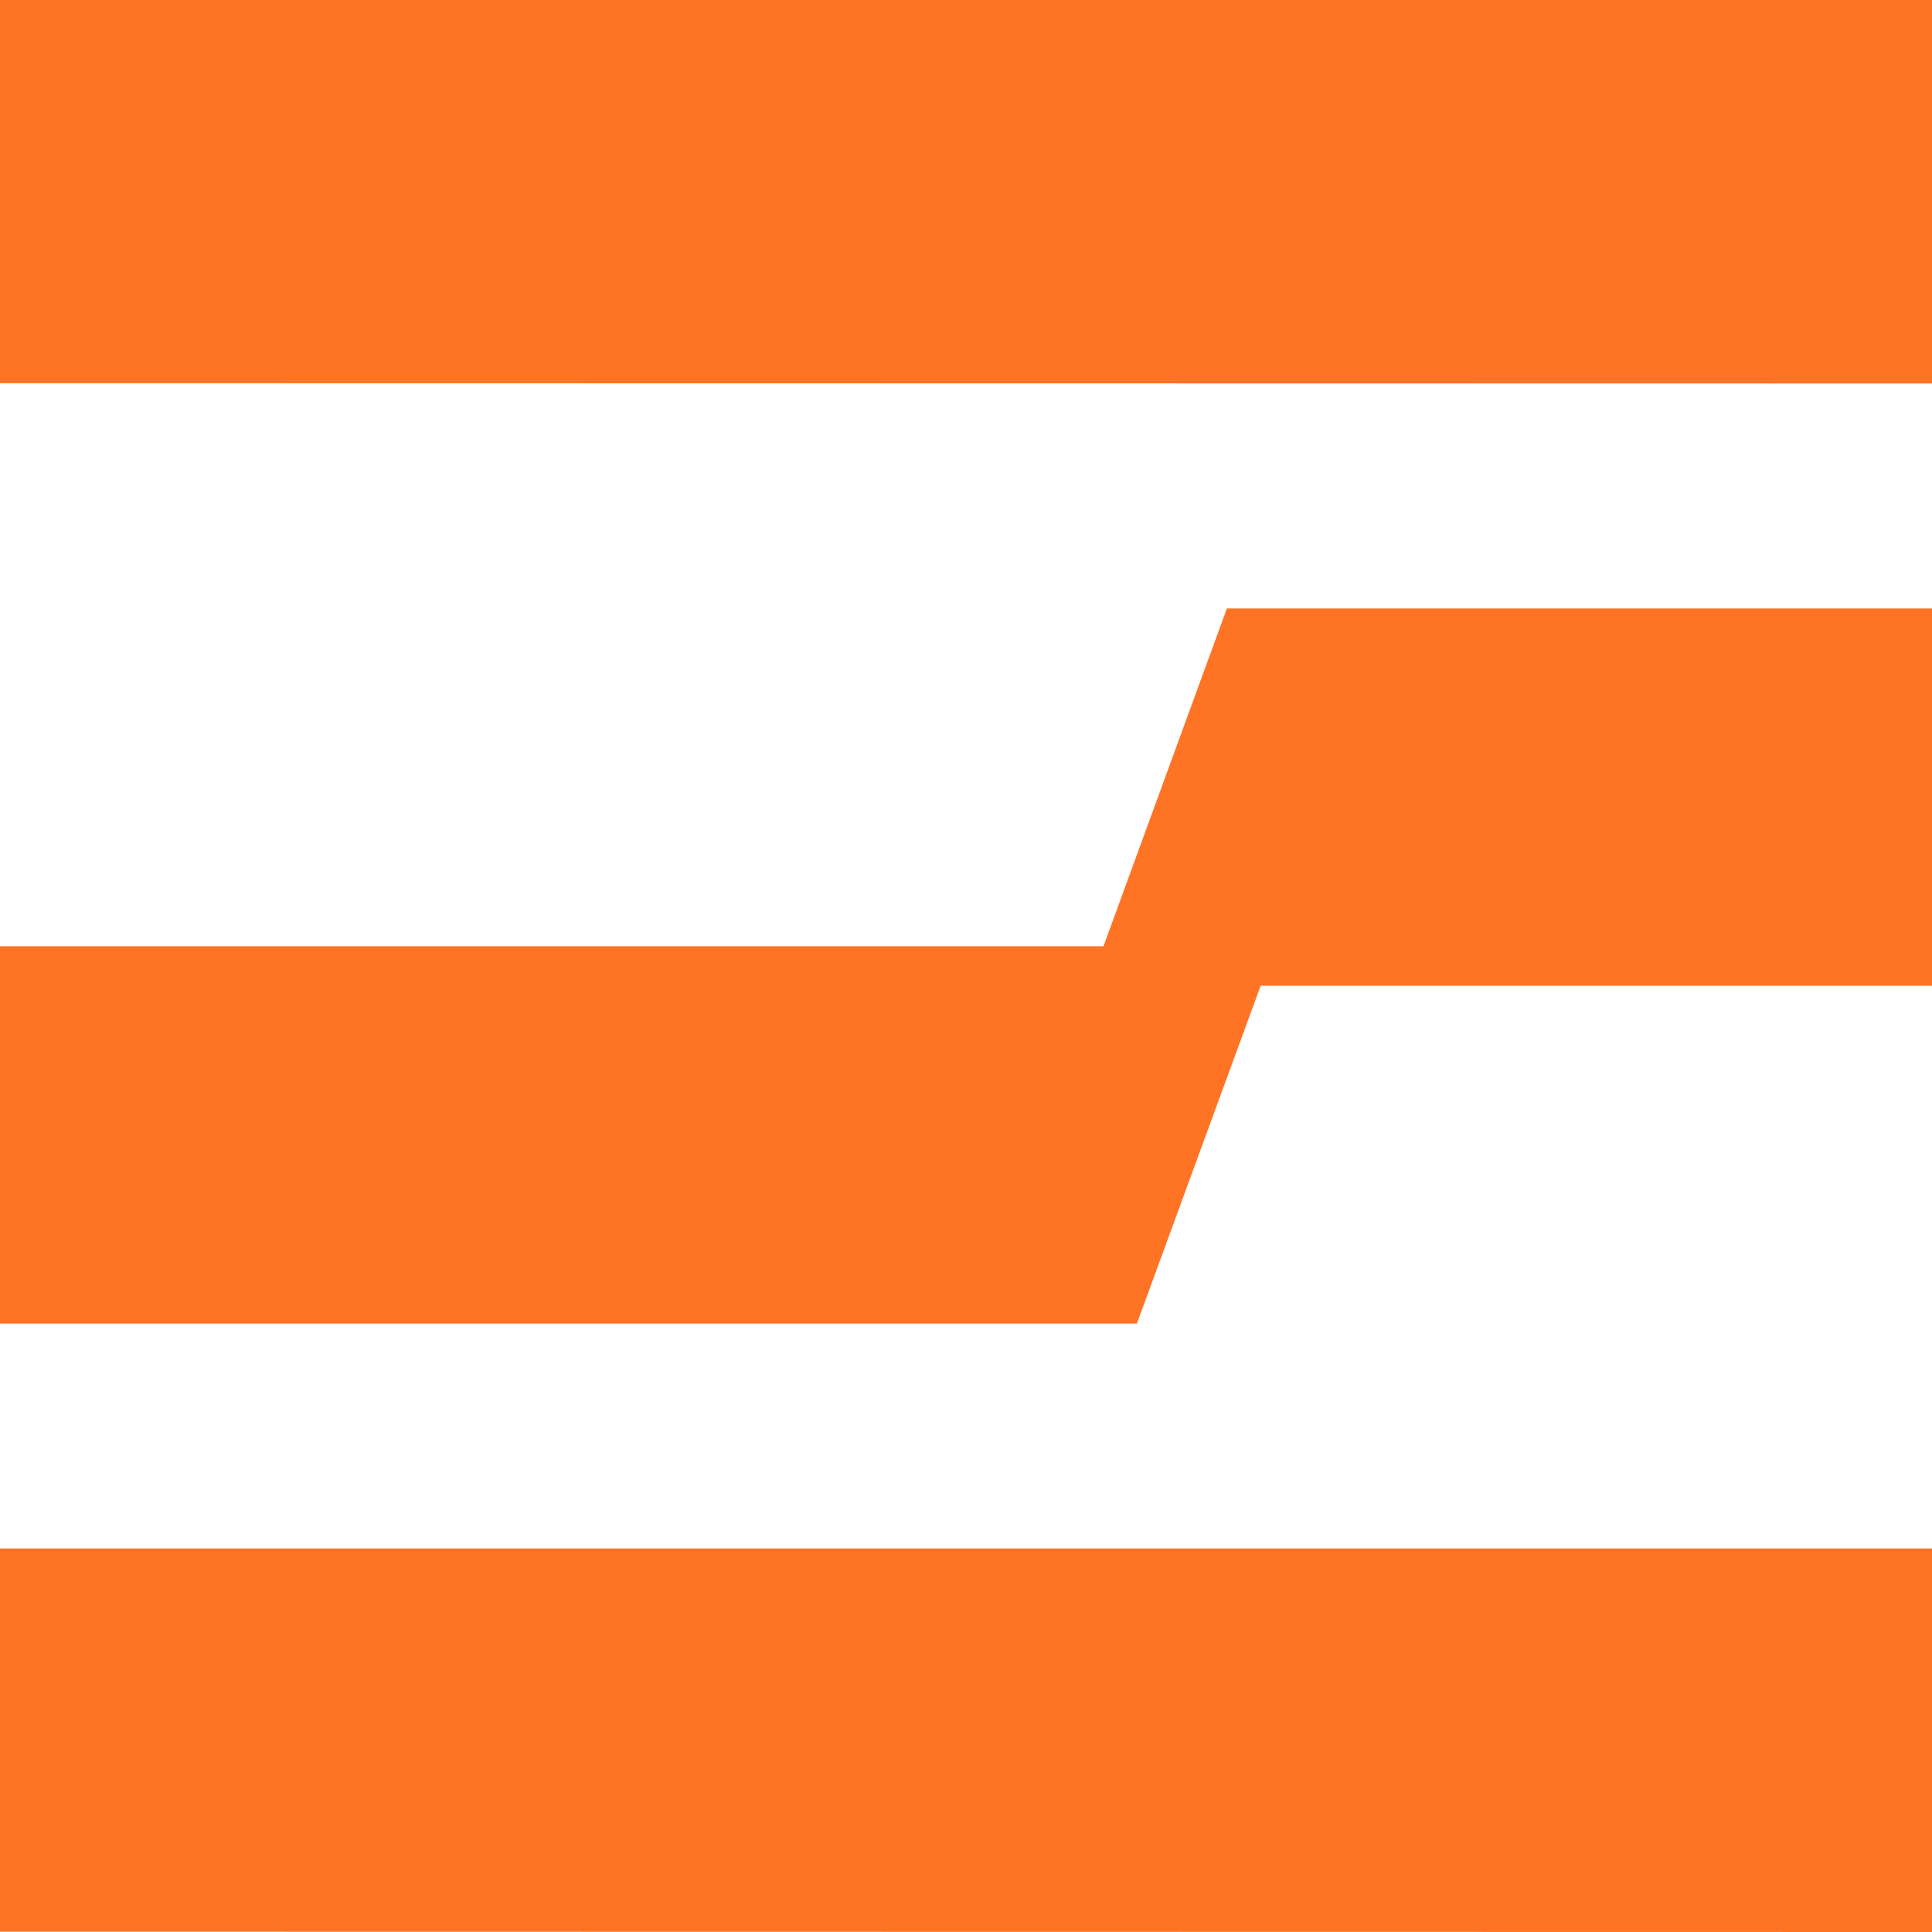
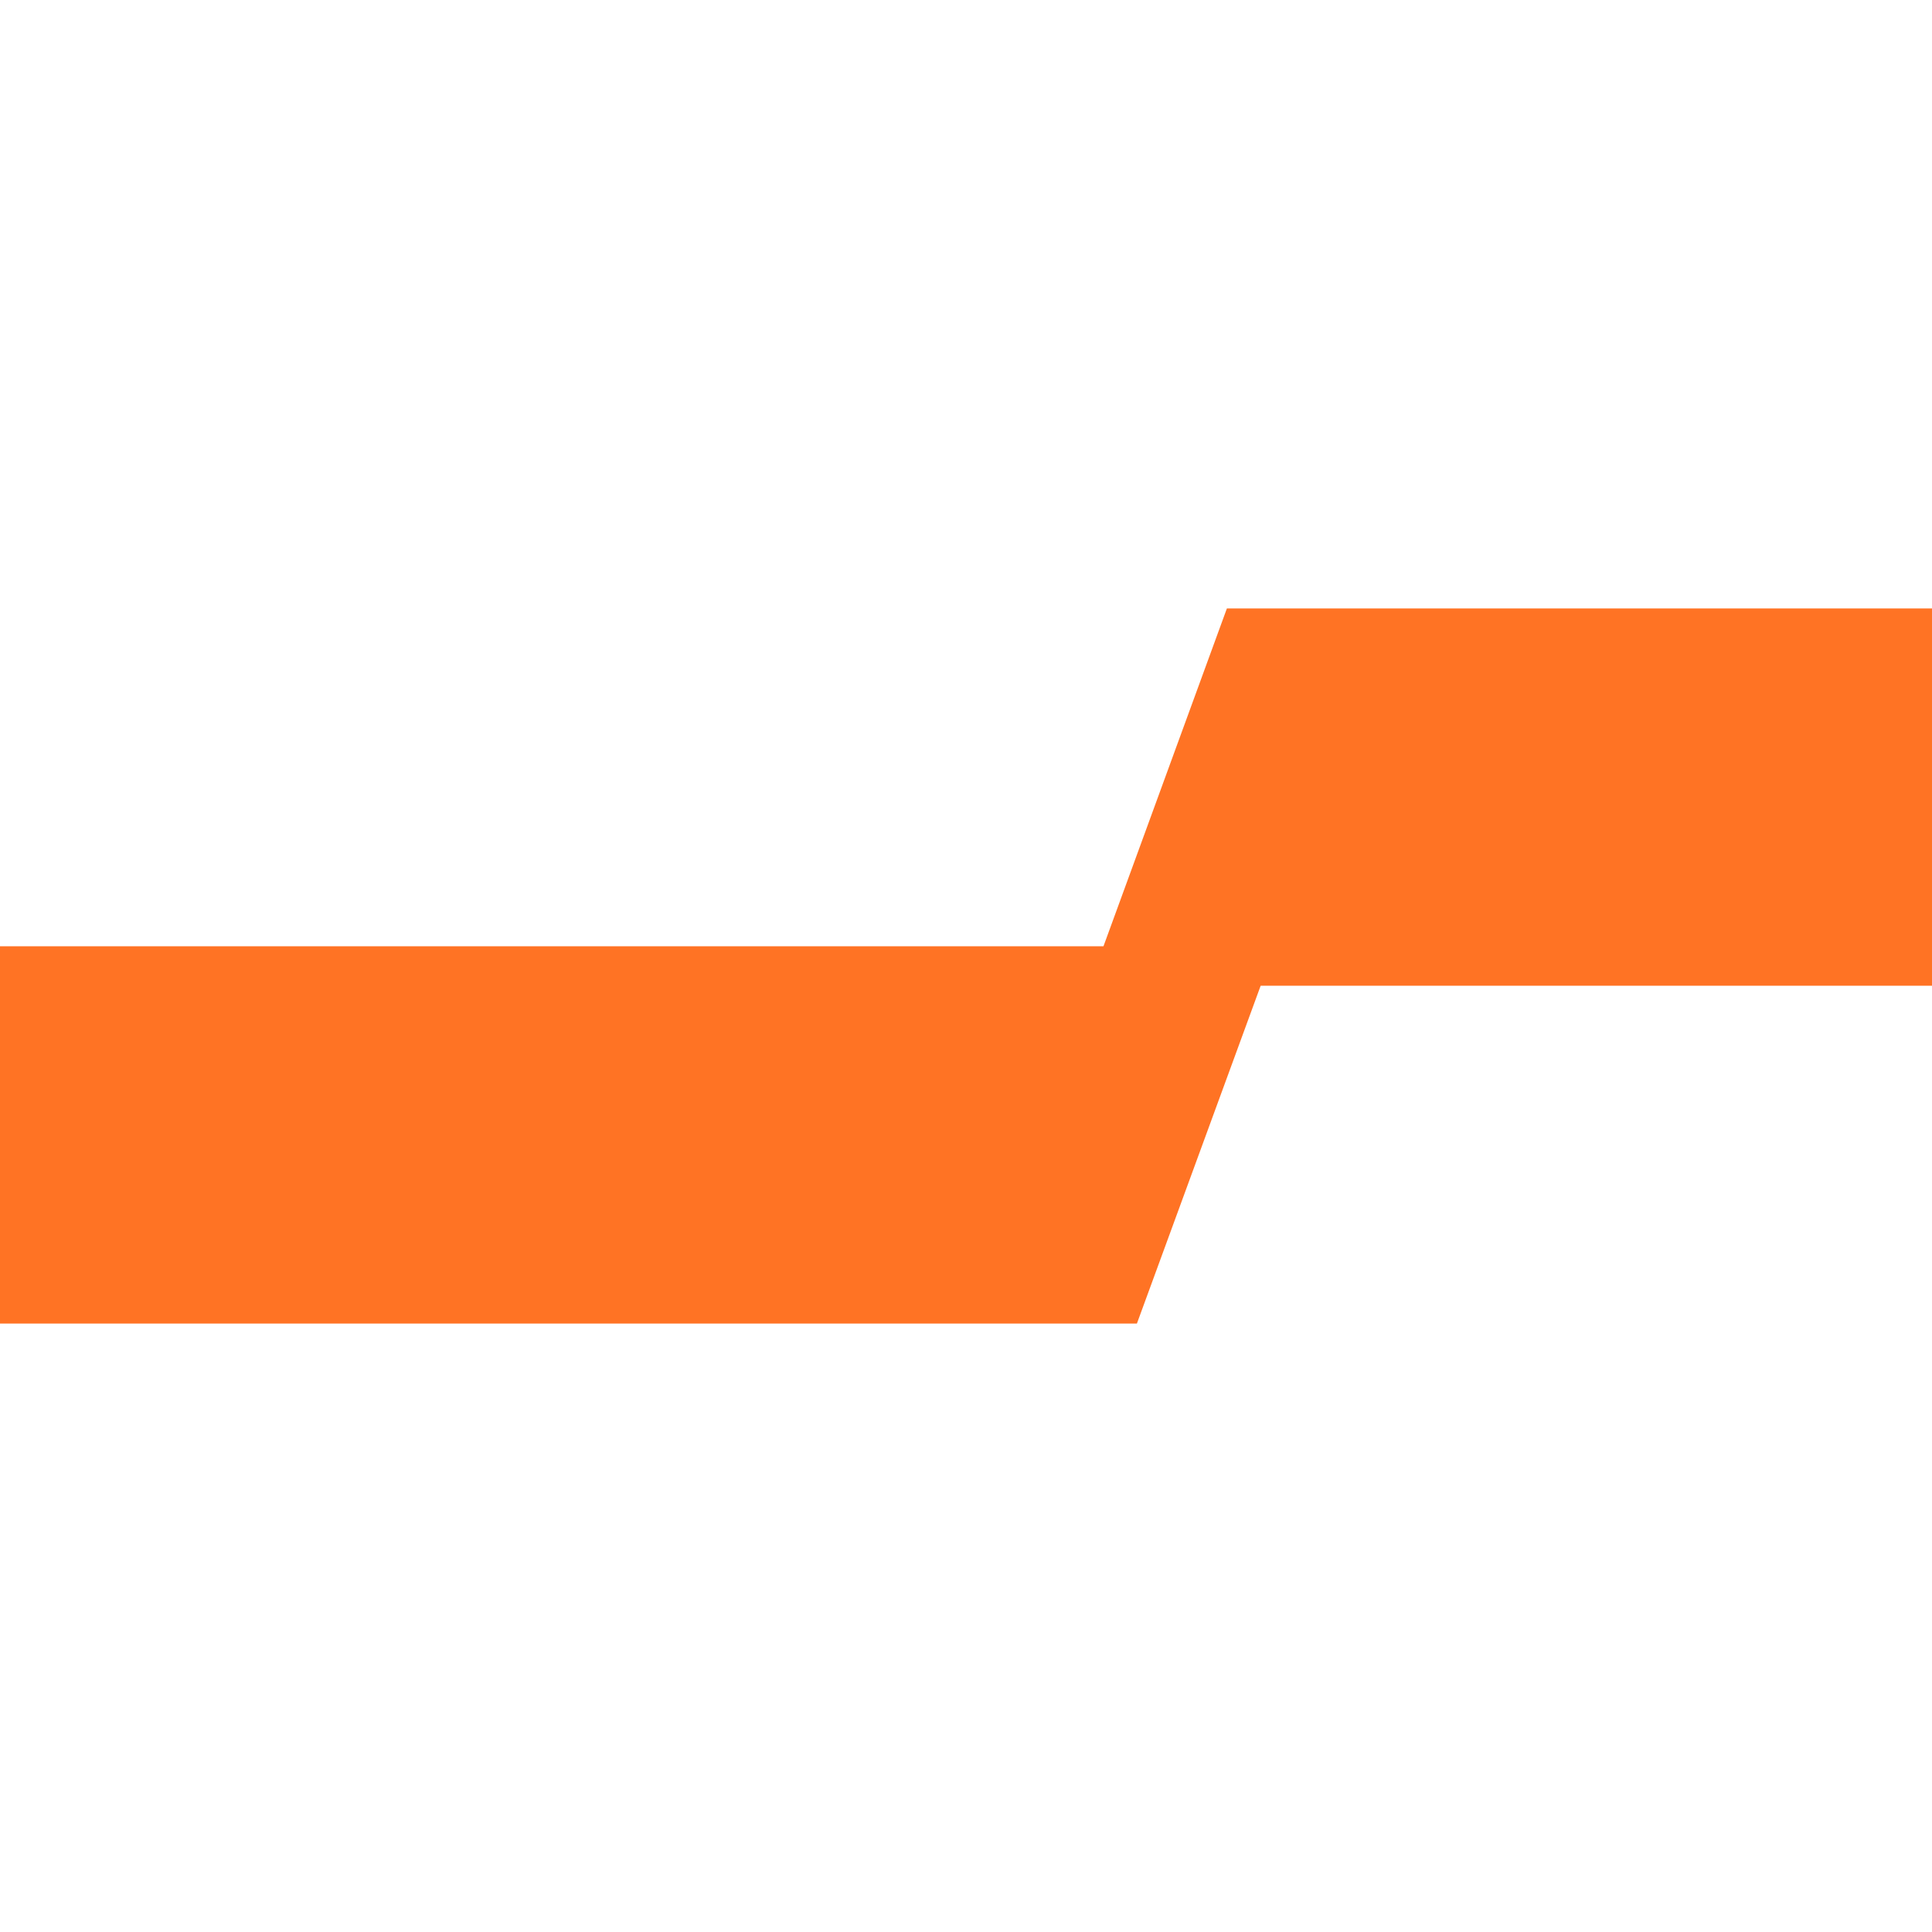
<svg xmlns="http://www.w3.org/2000/svg" width="678" height="678" viewBox="0 0 678 678" fill="none">
  <path d="M387.246 332.067H0V464.481H398.974L442.401 345.933H678V213.519H430.557L387.246 332.067Z" fill="#FF7324" />
-   <path d="M0 0V134.471L678 134.588V0H0Z" fill="#FF7324" />
-   <path d="M0 677.883L678 678V543.412H0V677.883Z" fill="#FF7324" />
</svg>